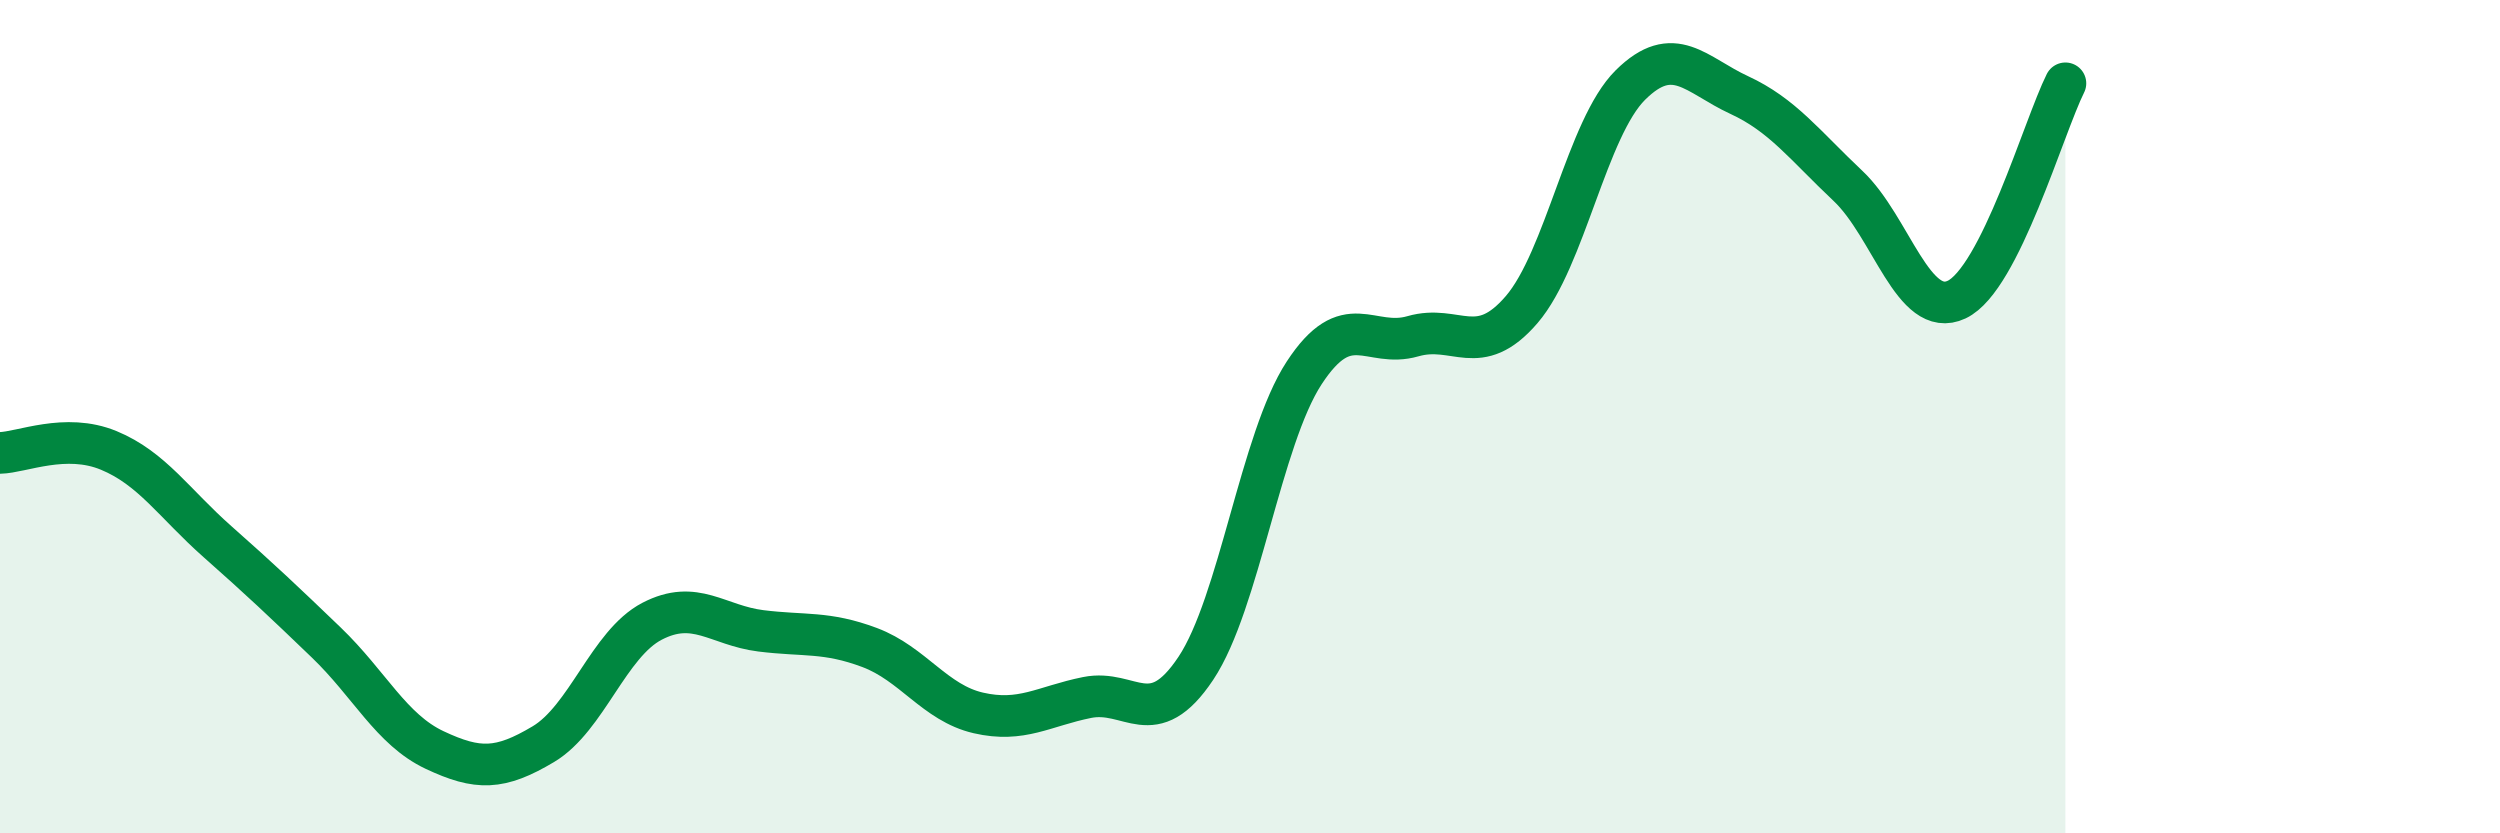
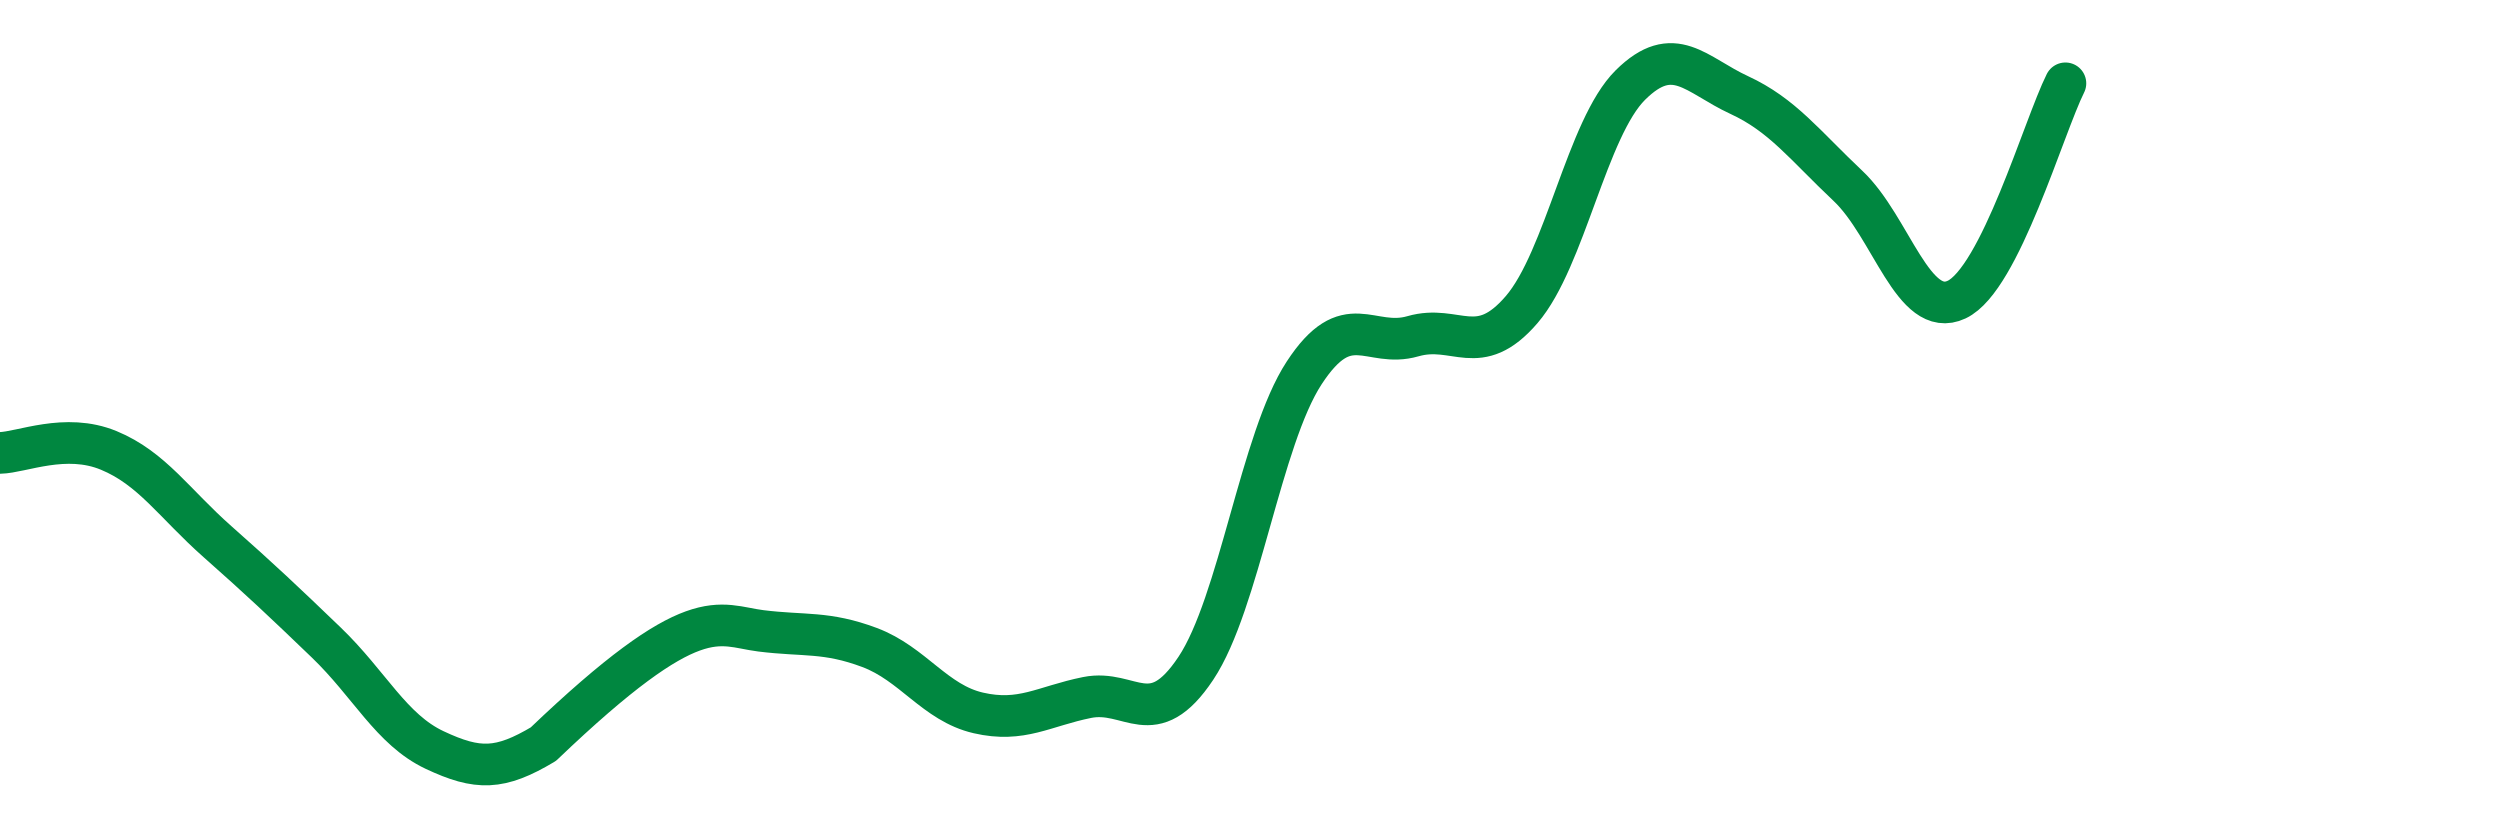
<svg xmlns="http://www.w3.org/2000/svg" width="60" height="20" viewBox="0 0 60 20">
-   <path d="M 0,10.87 C 0.52,10.86 1.57,10.38 2.61,10.81 C 3.65,11.24 4.18,12.08 5.22,13 C 6.26,13.92 6.79,14.42 7.83,15.42 C 8.87,16.42 9.39,17.51 10.43,18 C 11.47,18.49 12,18.48 13.04,17.86 C 14.08,17.24 14.61,15.45 15.65,14.91 C 16.69,14.37 17.22,15.01 18.26,15.14 C 19.3,15.27 19.83,15.15 20.87,15.54 C 21.91,15.93 22.44,16.87 23.48,17.11 C 24.52,17.35 25.05,16.95 26.09,16.74 C 27.13,16.53 27.66,17.6 28.7,16.04 C 29.74,14.48 30.26,10.54 31.3,8.95 C 32.34,7.36 32.87,8.37 33.91,8.07 C 34.95,7.77 35.48,8.64 36.52,7.43 C 37.56,6.22 38.09,3.07 39.13,2.04 C 40.17,1.01 40.7,1.8 41.74,2.28 C 42.78,2.76 43.31,3.48 44.35,4.46 C 45.39,5.44 45.92,7.68 46.96,7.19 C 48,6.7 49.05,3.04 49.57,2L49.57 20L0 20Z" fill="#008740" opacity="0.1" stroke-linecap="round" stroke-linejoin="round" />
-   <path d="M 0,10.87 C 0.52,10.86 1.57,10.38 2.61,10.81 C 3.65,11.24 4.18,12.08 5.22,13 C 6.26,13.92 6.79,14.42 7.83,15.42 C 8.87,16.42 9.39,17.51 10.43,18 C 11.47,18.49 12,18.48 13.04,17.86 C 14.08,17.24 14.61,15.45 15.65,14.91 C 16.69,14.37 17.22,15.01 18.26,15.14 C 19.3,15.27 19.83,15.15 20.87,15.54 C 21.91,15.93 22.44,16.87 23.48,17.11 C 24.52,17.35 25.05,16.95 26.09,16.74 C 27.13,16.53 27.66,17.6 28.7,16.04 C 29.74,14.48 30.26,10.54 31.3,8.95 C 32.34,7.36 32.87,8.37 33.91,8.07 C 34.95,7.77 35.48,8.64 36.52,7.43 C 37.56,6.22 38.09,3.07 39.13,2.04 C 40.17,1.01 40.7,1.8 41.74,2.28 C 42.78,2.76 43.31,3.48 44.35,4.46 C 45.39,5.44 45.92,7.68 46.96,7.19 C 48,6.7 49.05,3.04 49.57,2" stroke="#008740" stroke-width="1" fill="none" stroke-linecap="round" stroke-linejoin="round" />
+   <path d="M 0,10.87 C 0.52,10.86 1.57,10.38 2.61,10.81 C 3.65,11.24 4.18,12.08 5.22,13 C 6.26,13.92 6.79,14.42 7.83,15.42 C 8.87,16.42 9.39,17.51 10.43,18 C 11.47,18.49 12,18.48 13.04,17.86 C 16.69,14.37 17.22,15.01 18.26,15.14 C 19.3,15.27 19.83,15.15 20.87,15.54 C 21.91,15.93 22.44,16.87 23.48,17.11 C 24.52,17.35 25.05,16.95 26.09,16.74 C 27.13,16.53 27.66,17.6 28.7,16.04 C 29.74,14.48 30.26,10.54 31.3,8.95 C 32.34,7.36 32.87,8.37 33.91,8.07 C 34.95,7.77 35.48,8.64 36.52,7.43 C 37.56,6.22 38.09,3.07 39.13,2.04 C 40.17,1.01 40.7,1.8 41.74,2.28 C 42.78,2.76 43.31,3.48 44.35,4.46 C 45.39,5.44 45.92,7.68 46.96,7.19 C 48,6.7 49.05,3.04 49.57,2" stroke="#008740" stroke-width="1" fill="none" stroke-linecap="round" stroke-linejoin="round" />
</svg>